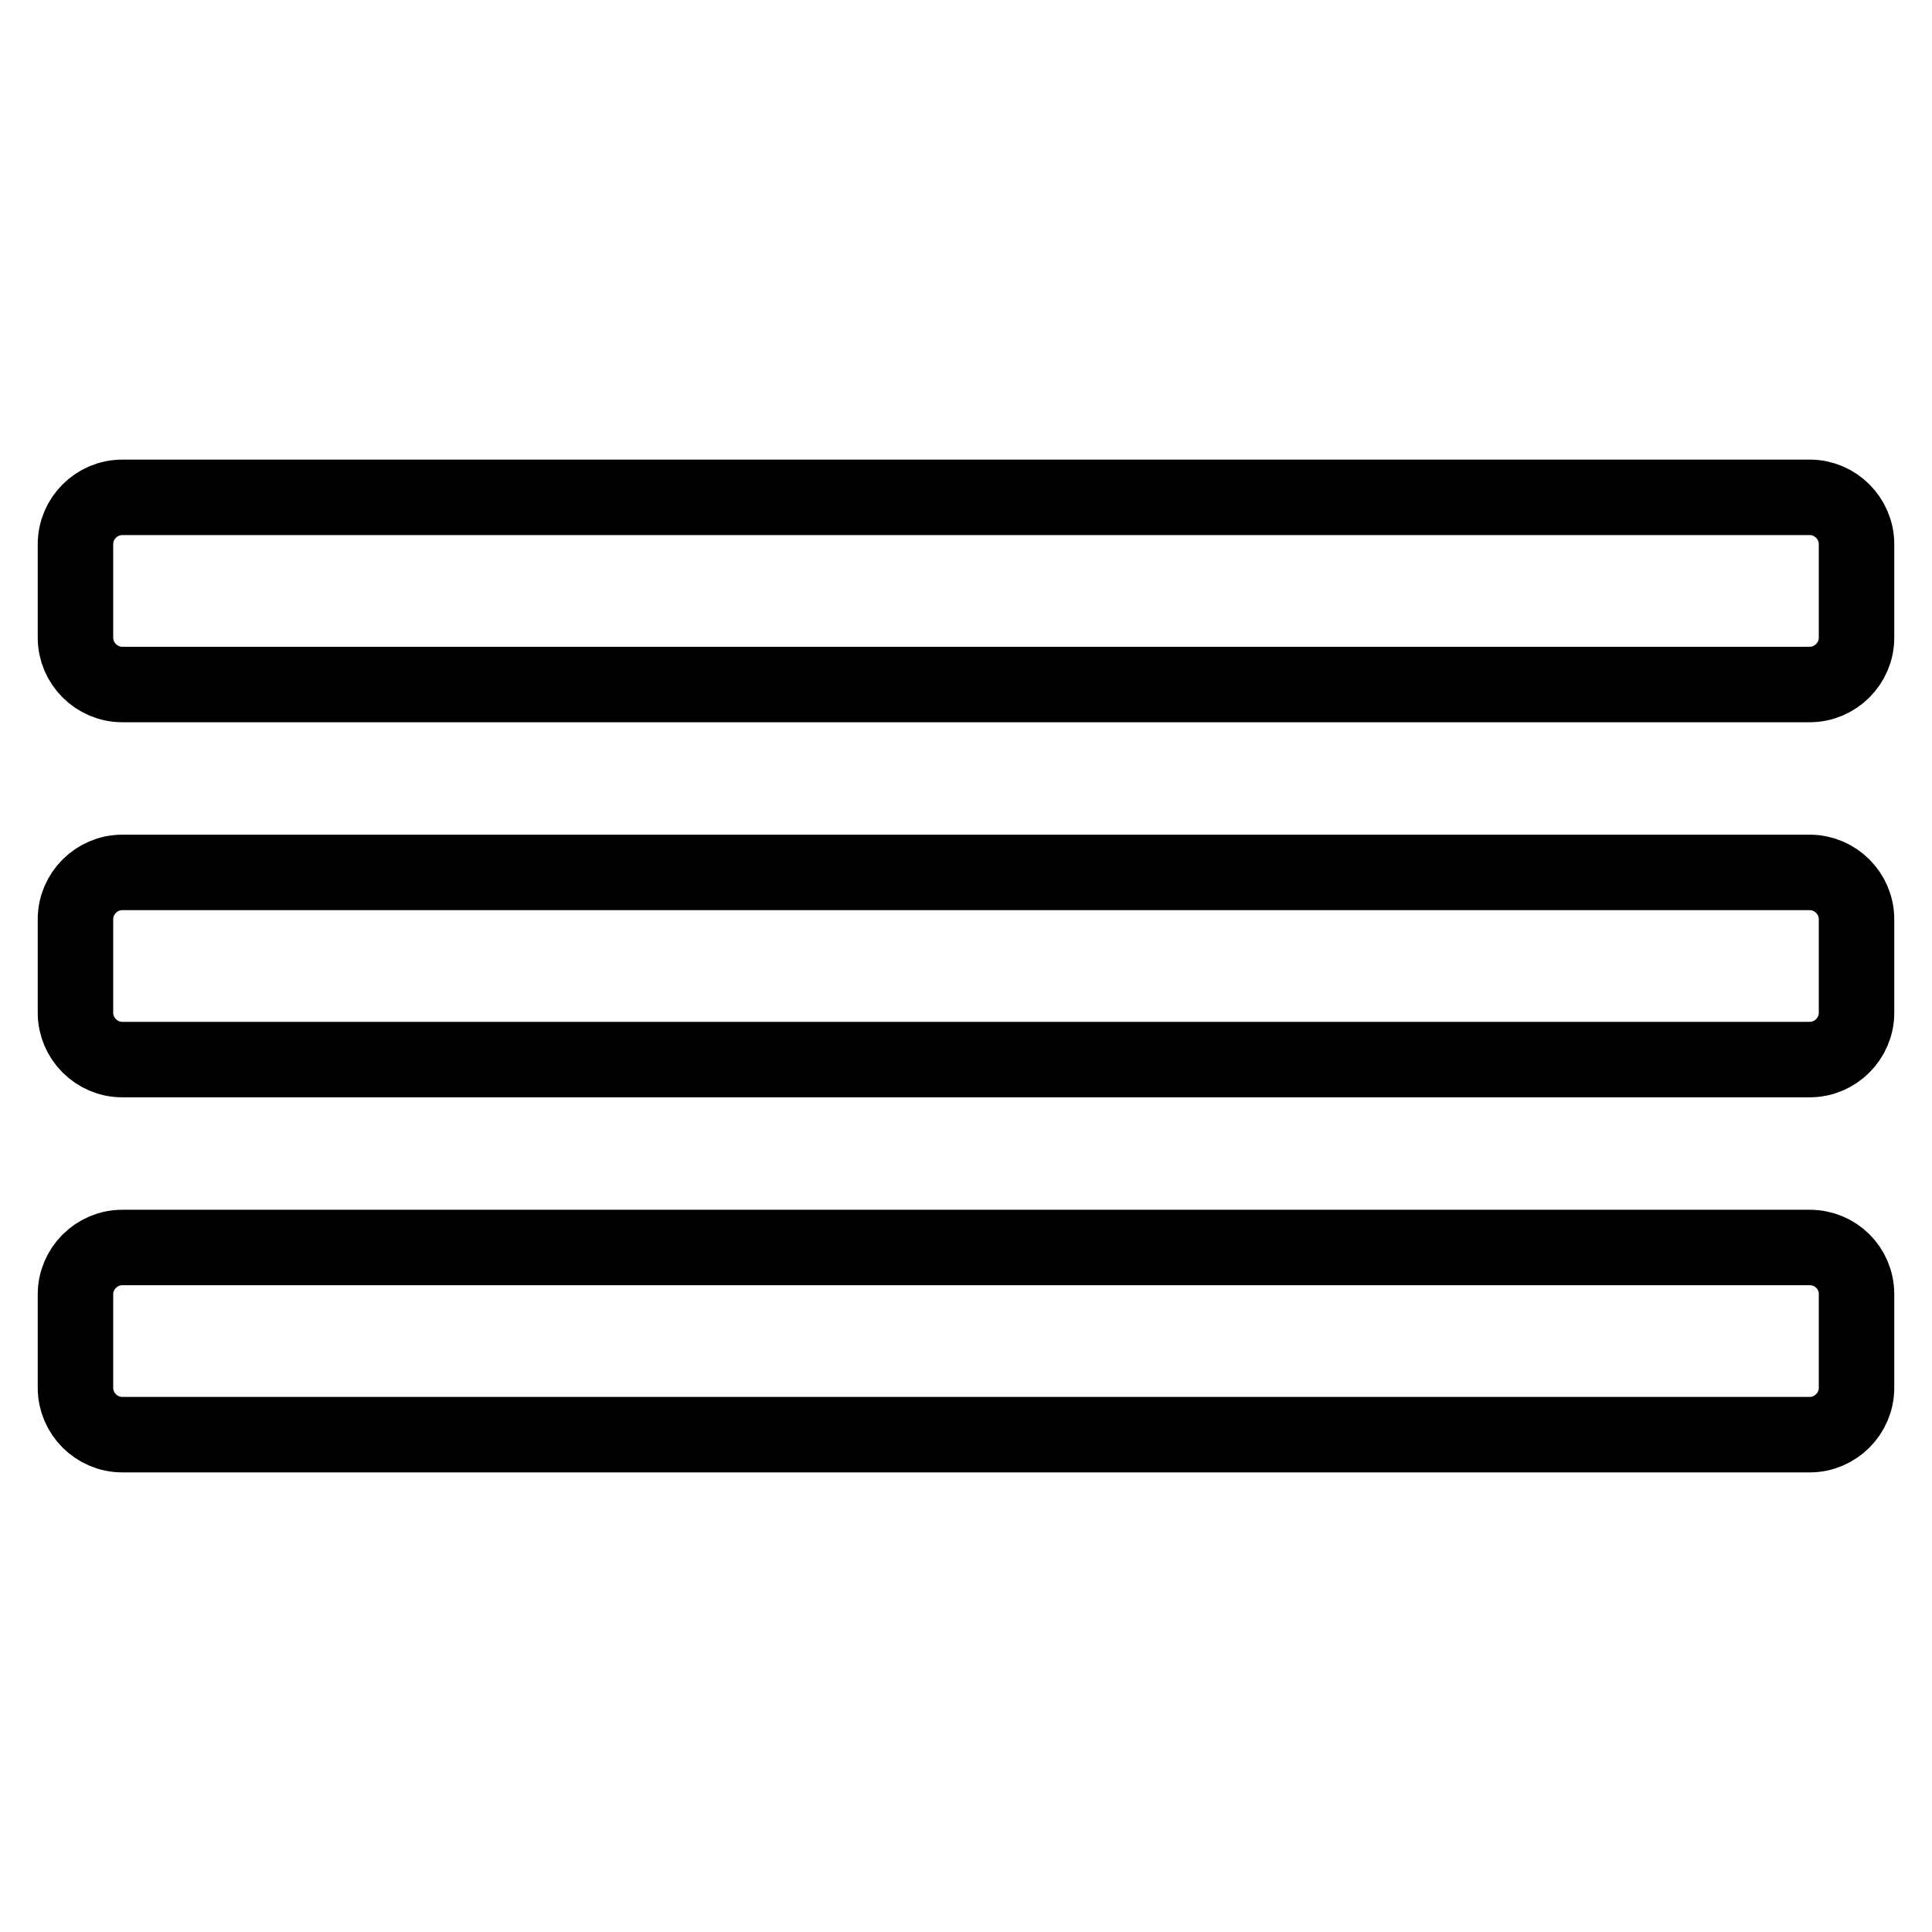
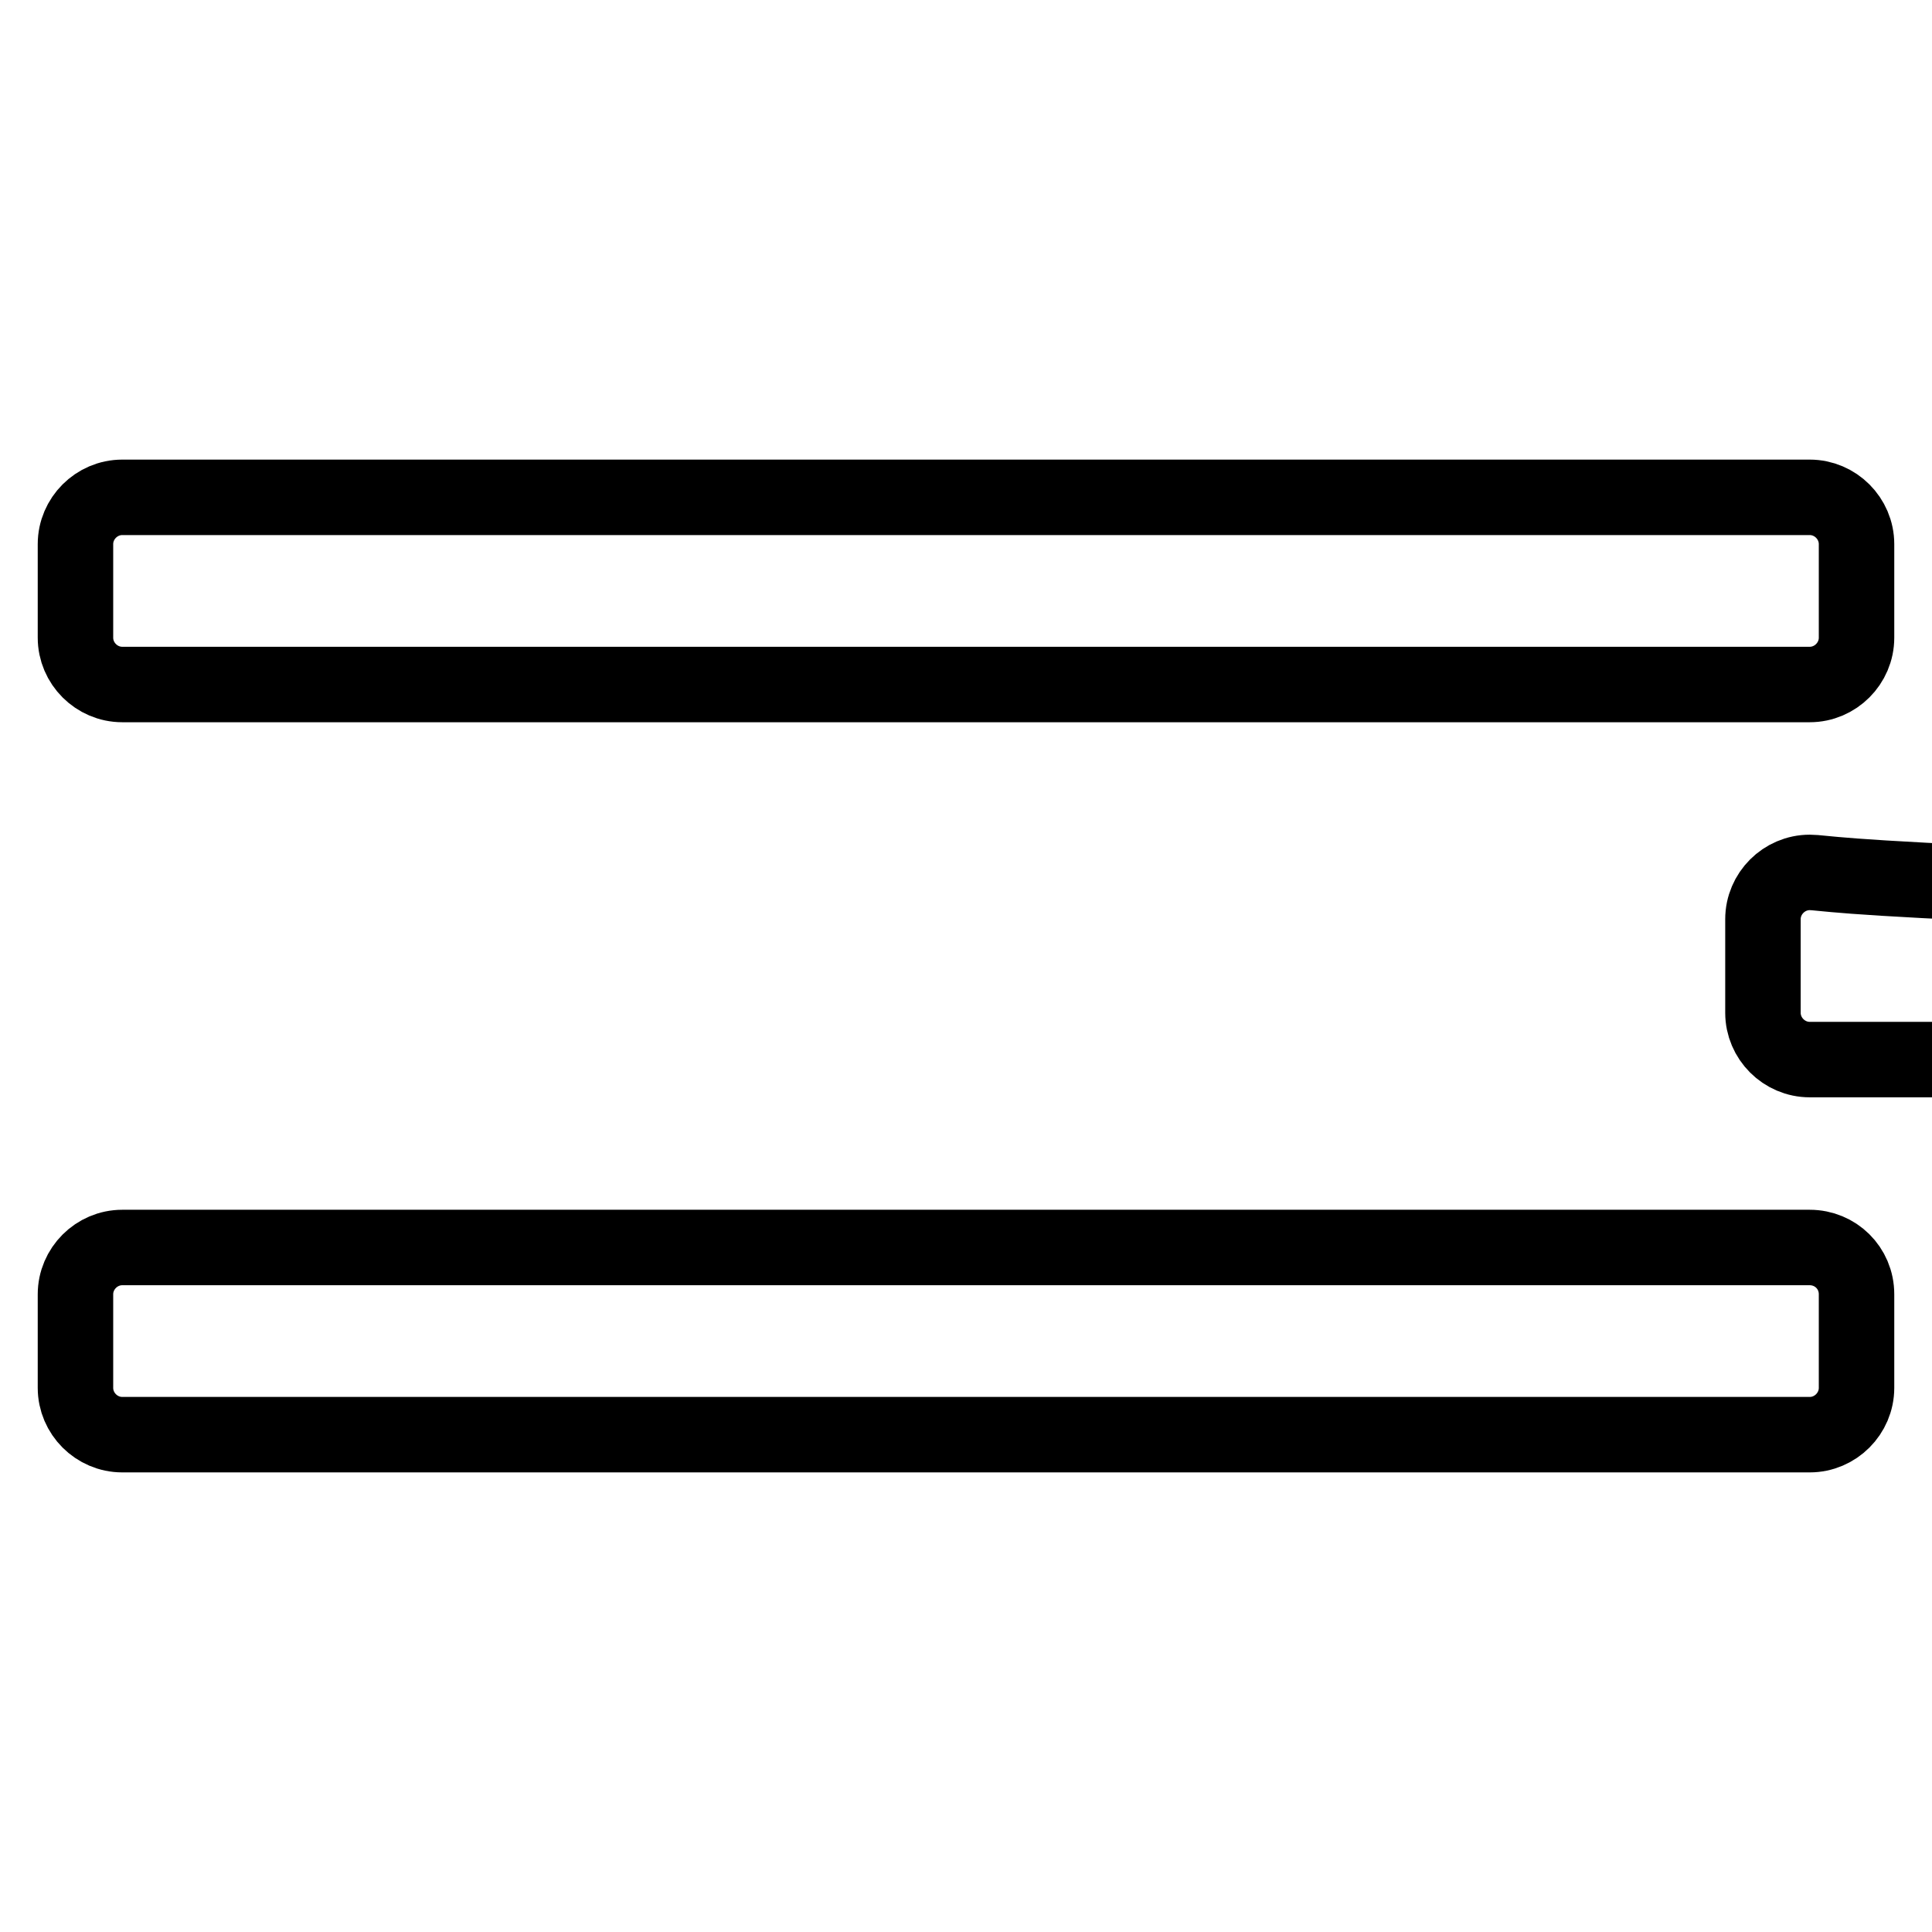
<svg xmlns="http://www.w3.org/2000/svg" version="1.1" x="0px" y="0px" viewBox="0 0 256 256" enable-background="new 0 0 256 256" xml:space="preserve">
  <g>
-     <path stroke-width="10" fill-opacity="0" stroke="#000000" d="M239.8,65.9H16.2c-3.4,0-6.2,2.8-6.2,6.2v12.4c0,3.4,2.8,6.2,6.2,6.2h223.6c3.4,0,6.2-2.8,6.2-6.2V72.1 C246,68.7,243.2,65.9,239.8,65.9z M239.8,115.6H16.2c-3.4,0-6.2,2.8-6.2,6.2v12.4c0,3.4,2.8,6.2,6.2,6.2h223.6 c3.4,0,6.2-2.8,6.2-6.2v-12.4C246,118.4,243.2,115.6,239.8,115.6z M239.8,165.3H16.2c-3.4,0-6.2,2.8-6.2,6.2v12.4 c0,3.4,2.8,6.2,6.2,6.2h223.6c3.4,0,6.2-2.8,6.2-6.2v-12.4C246,168,243.2,165.3,239.8,165.3z" />
+     <path stroke-width="10" fill-opacity="0" stroke="#000000" d="M239.8,65.9H16.2c-3.4,0-6.2,2.8-6.2,6.2v12.4c0,3.4,2.8,6.2,6.2,6.2h223.6c3.4,0,6.2-2.8,6.2-6.2V72.1 C246,68.7,243.2,65.9,239.8,65.9z M239.8,115.6c-3.4,0-6.2,2.8-6.2,6.2v12.4c0,3.4,2.8,6.2,6.2,6.2h223.6 c3.4,0,6.2-2.8,6.2-6.2v-12.4C246,118.4,243.2,115.6,239.8,115.6z M239.8,165.3H16.2c-3.4,0-6.2,2.8-6.2,6.2v12.4 c0,3.4,2.8,6.2,6.2,6.2h223.6c3.4,0,6.2-2.8,6.2-6.2v-12.4C246,168,243.2,165.3,239.8,165.3z" />
  </g>
</svg>